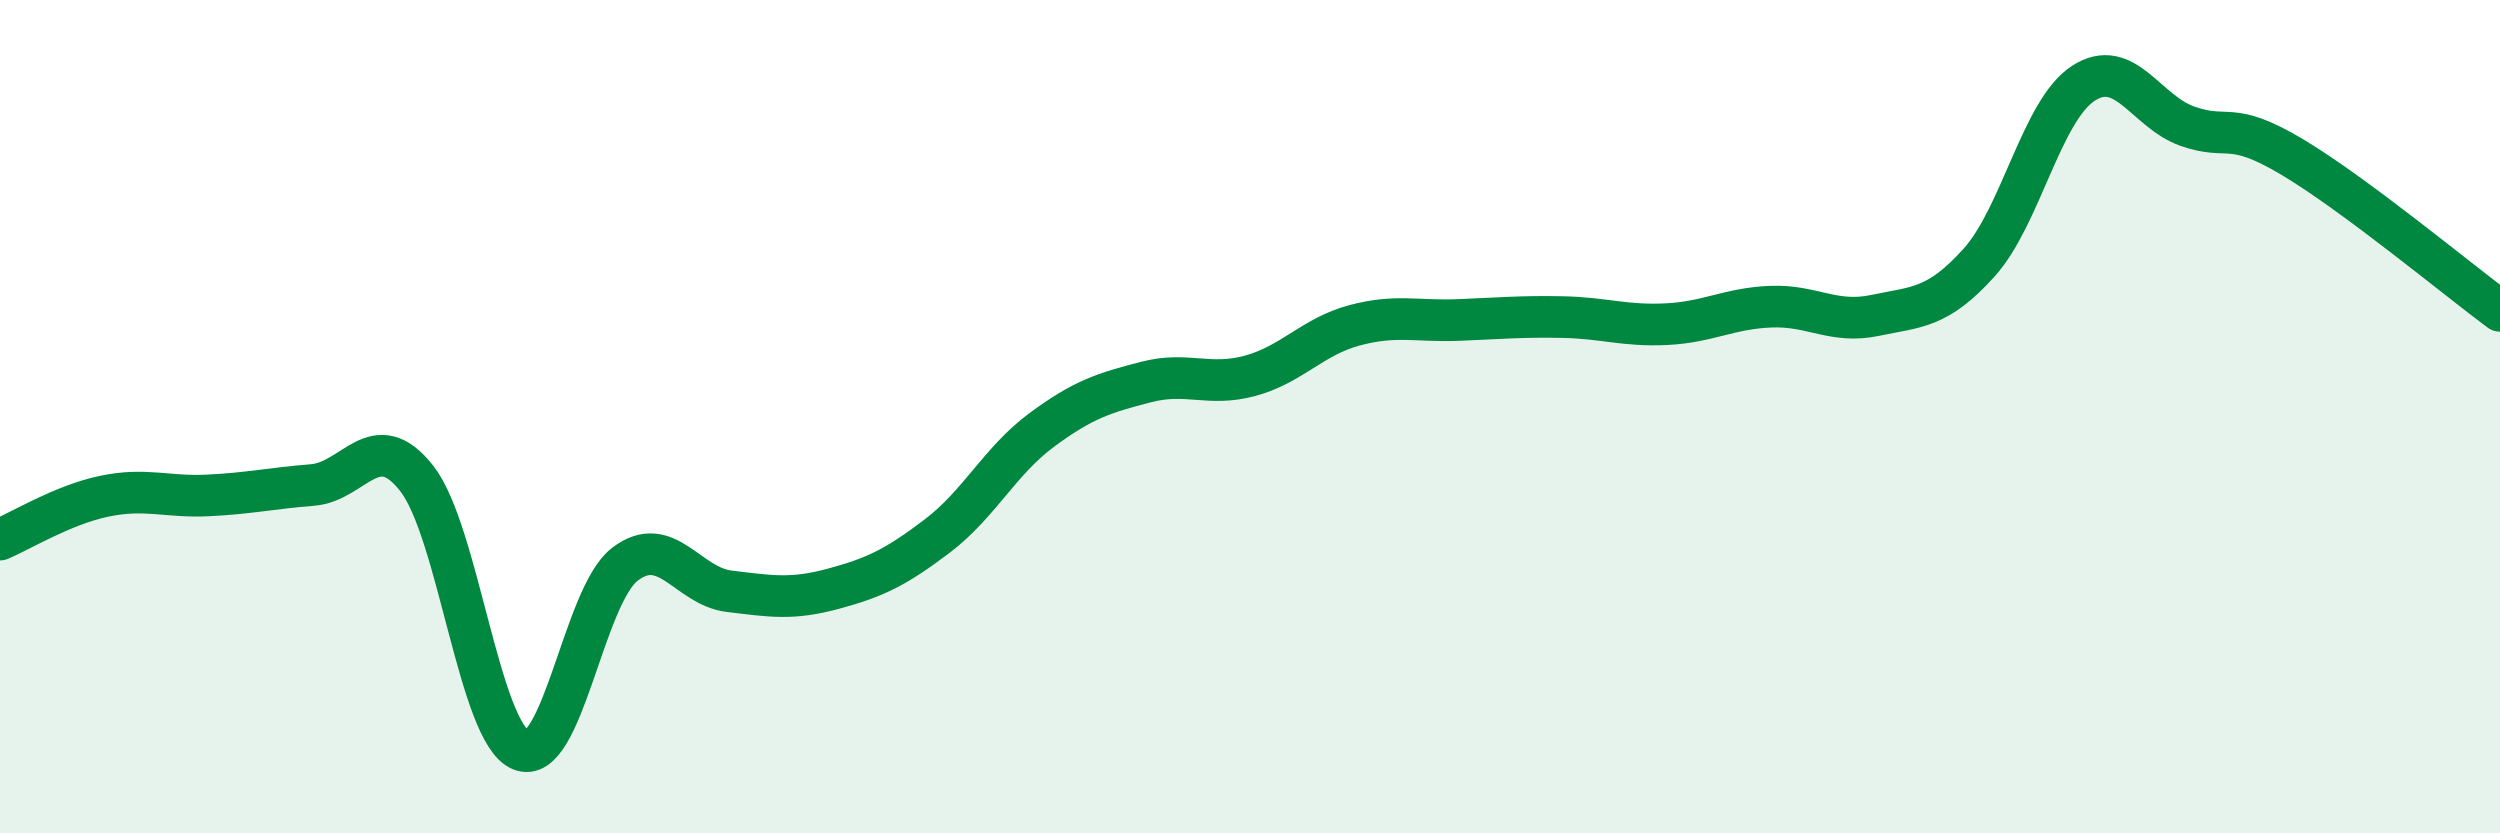
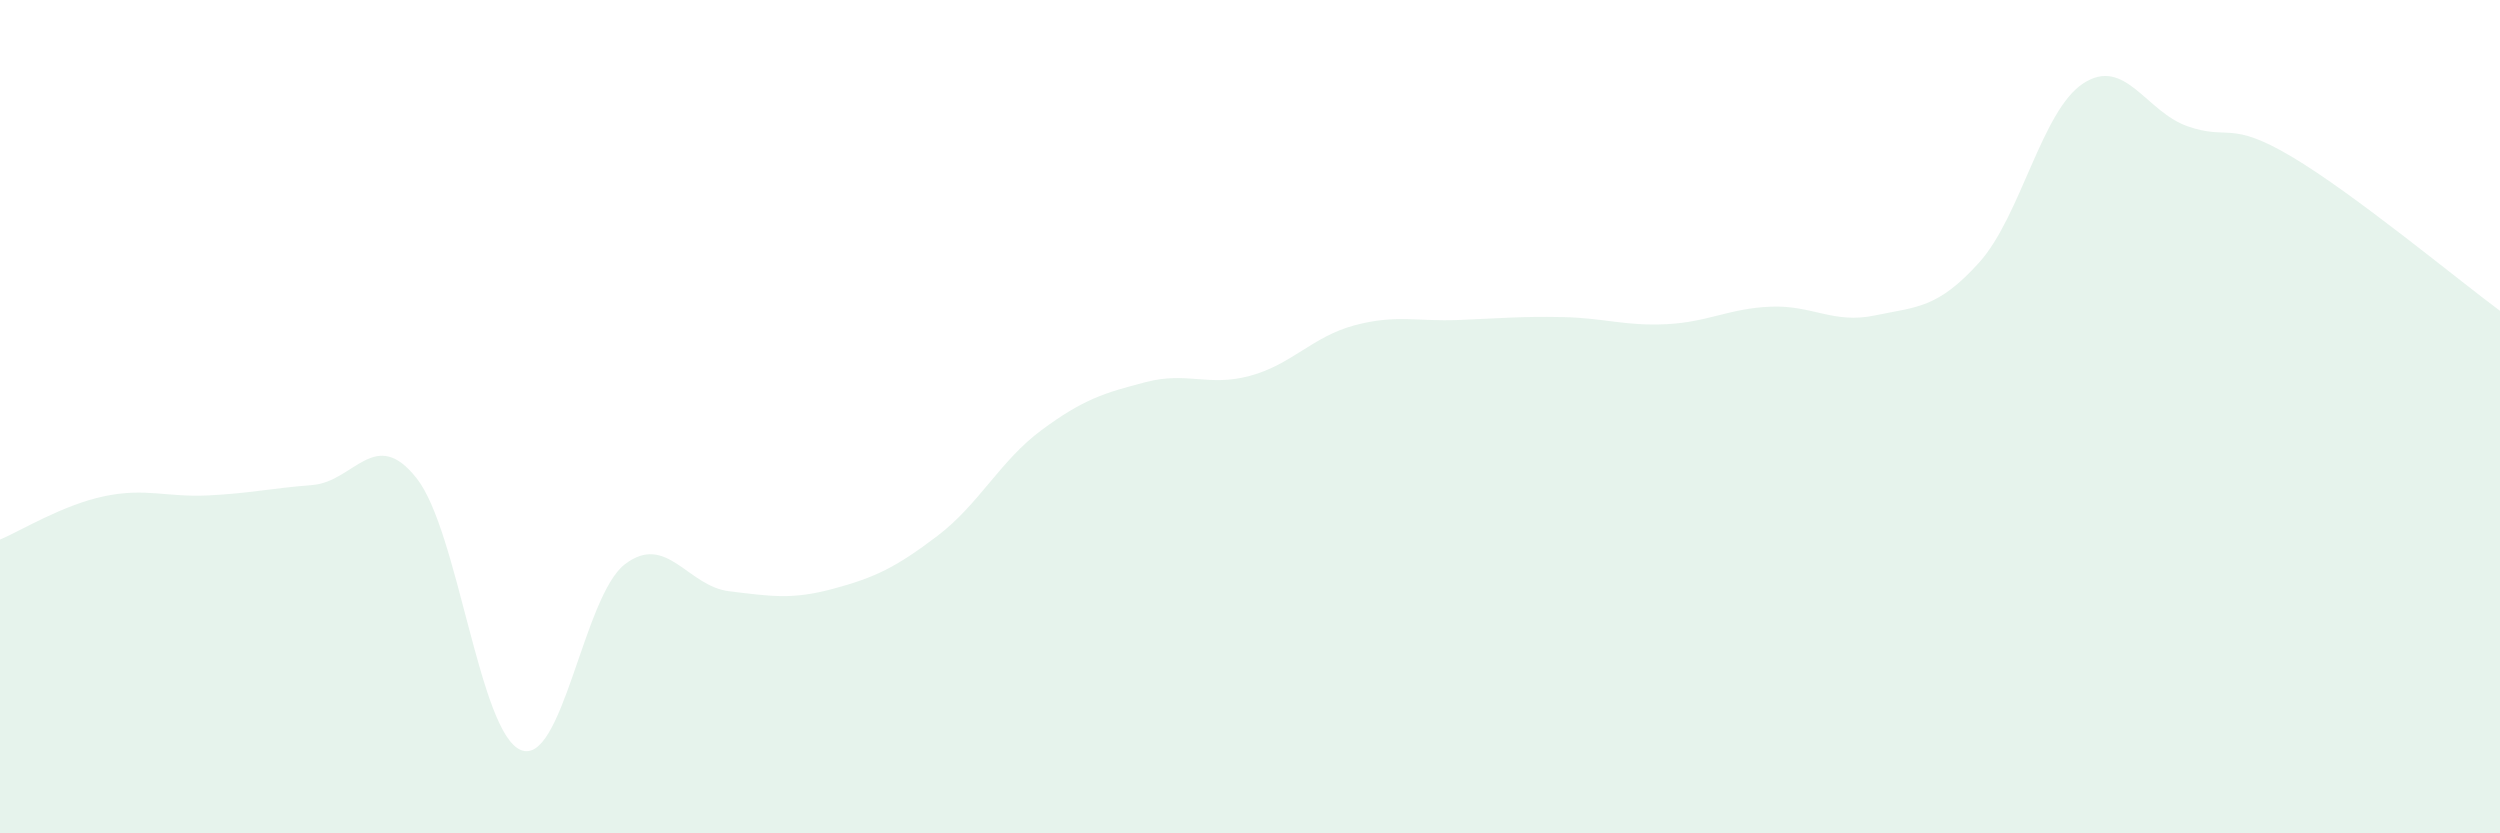
<svg xmlns="http://www.w3.org/2000/svg" width="60" height="20" viewBox="0 0 60 20">
  <path d="M 0,12.95 C 0.5,12.74 1.5,12.12 2.5,11.91 C 3.5,11.7 4,11.94 5,11.89 C 6,11.84 6.5,11.72 7.5,11.64 C 8.5,11.56 9,10.21 10,11.48 C 11,12.75 11.5,17.59 12.5,18 C 13.5,18.41 14,14.3 15,13.54 C 16,12.78 16.5,14.07 17.5,14.19 C 18.5,14.31 19,14.4 20,14.13 C 21,13.86 21.5,13.62 22.5,12.86 C 23.5,12.1 24,11.06 25,10.32 C 26,9.58 26.5,9.43 27.5,9.17 C 28.5,8.91 29,9.29 30,9.02 C 31,8.75 31.5,8.08 32.5,7.81 C 33.5,7.54 34,7.72 35,7.68 C 36,7.64 36.5,7.59 37.5,7.61 C 38.5,7.63 39,7.83 40,7.78 C 41,7.73 41.5,7.4 42.5,7.36 C 43.5,7.32 44,7.78 45,7.57 C 46,7.36 46.5,7.41 47.5,6.3 C 48.5,5.19 49,2.65 50,2 C 51,1.35 51.5,2.68 52.5,3.03 C 53.5,3.38 53.5,2.87 55,3.76 C 56.5,4.65 59,6.72 60,7.46L60 20L0 20Z" fill="#008740" opacity="0.1" stroke-linecap="round" stroke-linejoin="round" />
-   <path d="M 0,12.95 C 0.5,12.74 1.5,12.12 2.5,11.91 C 3.5,11.7 4,11.94 5,11.89 C 6,11.84 6.5,11.72 7.5,11.64 C 8.5,11.56 9,10.21 10,11.48 C 11,12.75 11.5,17.59 12.5,18 C 13.5,18.41 14,14.3 15,13.54 C 16,12.78 16.5,14.07 17.5,14.19 C 18.5,14.31 19,14.4 20,14.13 C 21,13.86 21.5,13.62 22.5,12.86 C 23.5,12.1 24,11.06 25,10.32 C 26,9.58 26.5,9.43 27.5,9.17 C 28.5,8.91 29,9.29 30,9.02 C 31,8.75 31.5,8.08 32.5,7.81 C 33.5,7.54 34,7.72 35,7.68 C 36,7.64 36.5,7.59 37.5,7.61 C 38.5,7.63 39,7.83 40,7.78 C 41,7.73 41.5,7.4 42.5,7.36 C 43.5,7.32 44,7.78 45,7.57 C 46,7.36 46.5,7.41 47.5,6.3 C 48.5,5.19 49,2.65 50,2 C 51,1.35 51.5,2.68 52.5,3.03 C 53.5,3.38 53.5,2.87 55,3.76 C 56.5,4.65 59,6.72 60,7.46" stroke="#008740" stroke-width="1" fill="none" stroke-linecap="round" stroke-linejoin="round" />
</svg>